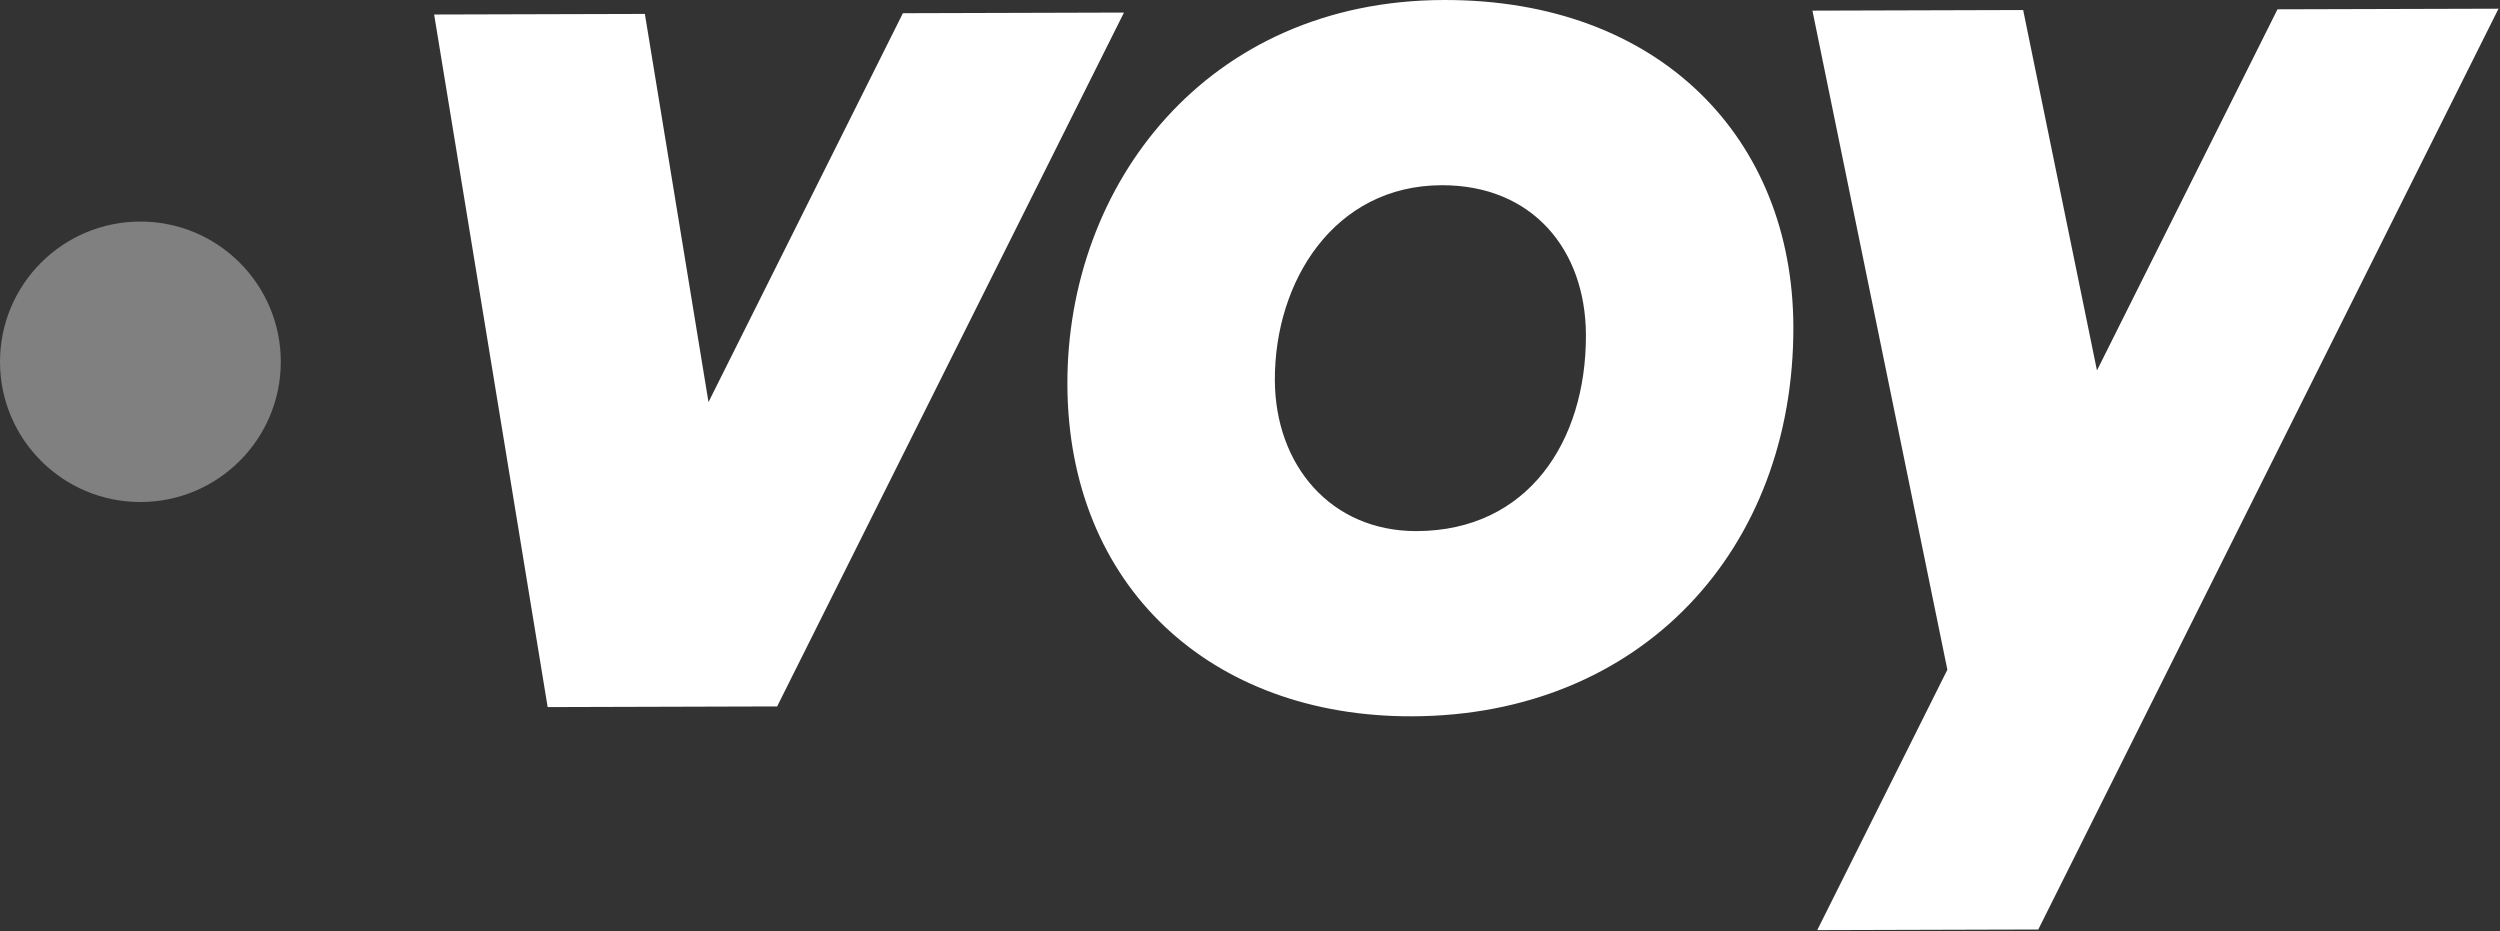
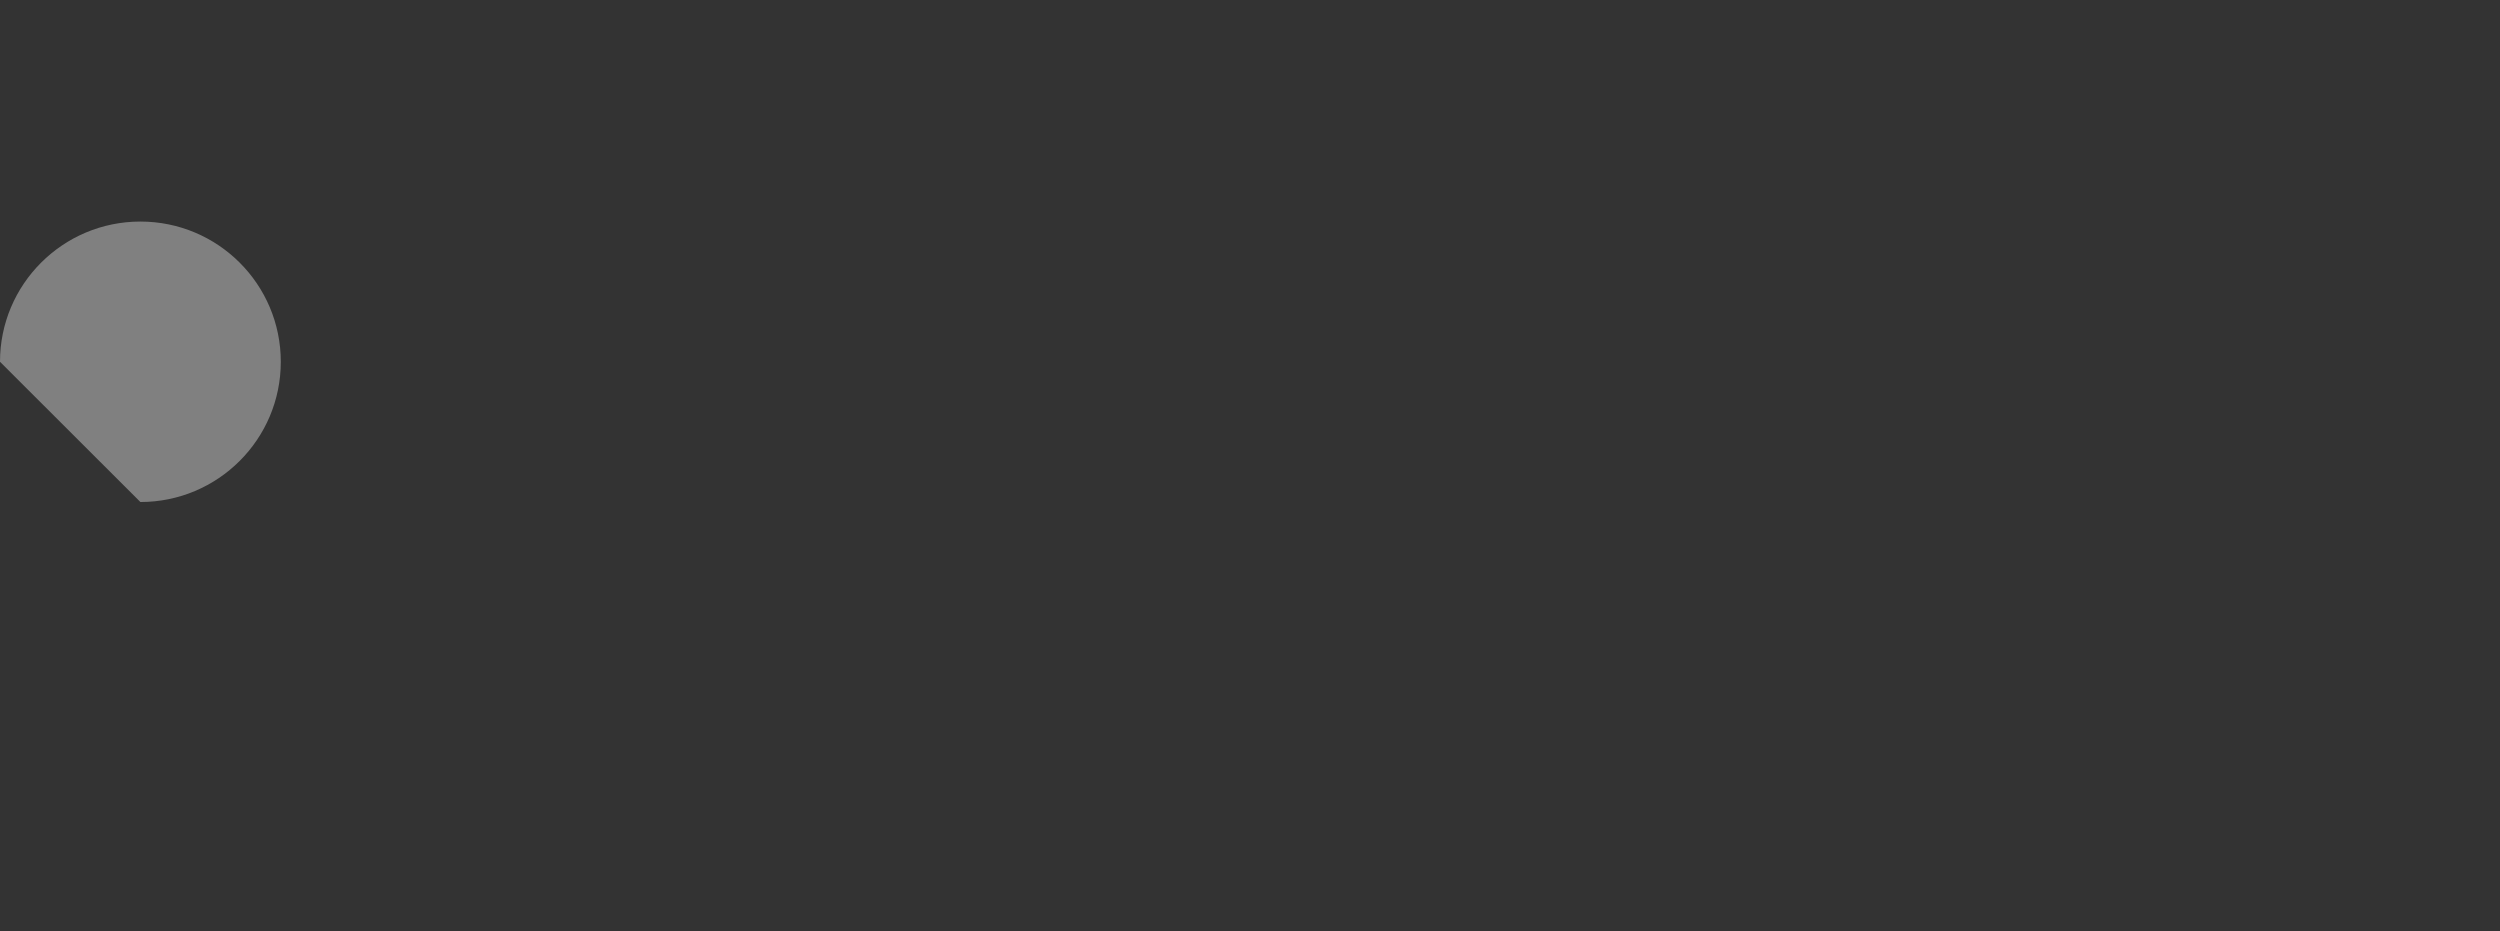
<svg xmlns="http://www.w3.org/2000/svg" width="1106" height="412" viewBox="0 0 1106 412" fill="none">
  <rect x="0" y="0" width="1106" height="412" fill="#333333" stroke="none" />
  <g clip-path="url(#clip0_1467_1835)">
-     <path d="M62.112 222.094C96.415 222.094 124.223 194.318 124.223 160.056C124.223 125.793 96.415 98.017 62.112 98.017C27.808 98.017 0 125.793 0 160.056C0 194.318 27.808 222.094 62.112 222.094Z" fill="#808080" />
-     <path fill-rule="evenodd" clip-rule="evenodd" d="M638.663 0.001C734.464 -0.27 793.147 61.448 793.381 144.519C793.665 243.09 726.187 316.6 624.649 316.895C535.732 317.143 472.486 259.453 472.214 170.036C471.967 81.84 533.684 0.297 638.663 0.001ZM563.994 168.09C564.104 205.905 588.851 235.057 626.709 234.959C676.054 234.811 701.75 195.21 701.614 148.215C701.502 110.401 677.904 81.828 637.787 81.939C590.134 82.074 563.87 124.546 563.994 168.09ZM399.444 5.843L313.438 177.887L285.287 6.163L192.064 6.422L242.284 312.819L246.009 312.806L335.507 312.547L343.797 312.535L497.244 5.559L399.444 5.843ZM927.698 163.89L1007.56 4.118L1105.34 3.847L956.082 302.456L951.901 310.811L901.73 411.218L885.064 411.254L803.943 411.489L854.113 311.094L861.515 296.283L801.821 4.709L895.044 4.438L927.698 163.89Z" fill="white" />
+     <path d="M62.112 222.094C96.415 222.094 124.223 194.318 124.223 160.056C124.223 125.793 96.415 98.017 62.112 98.017C27.808 98.017 0 125.793 0 160.056Z" fill="#808080" />
  </g>
  <defs>
    <clipPath id="clip0_1467_1835">
      <rect width="1105.37" height="412" fill="white" />
    </clipPath>
  </defs>
</svg>